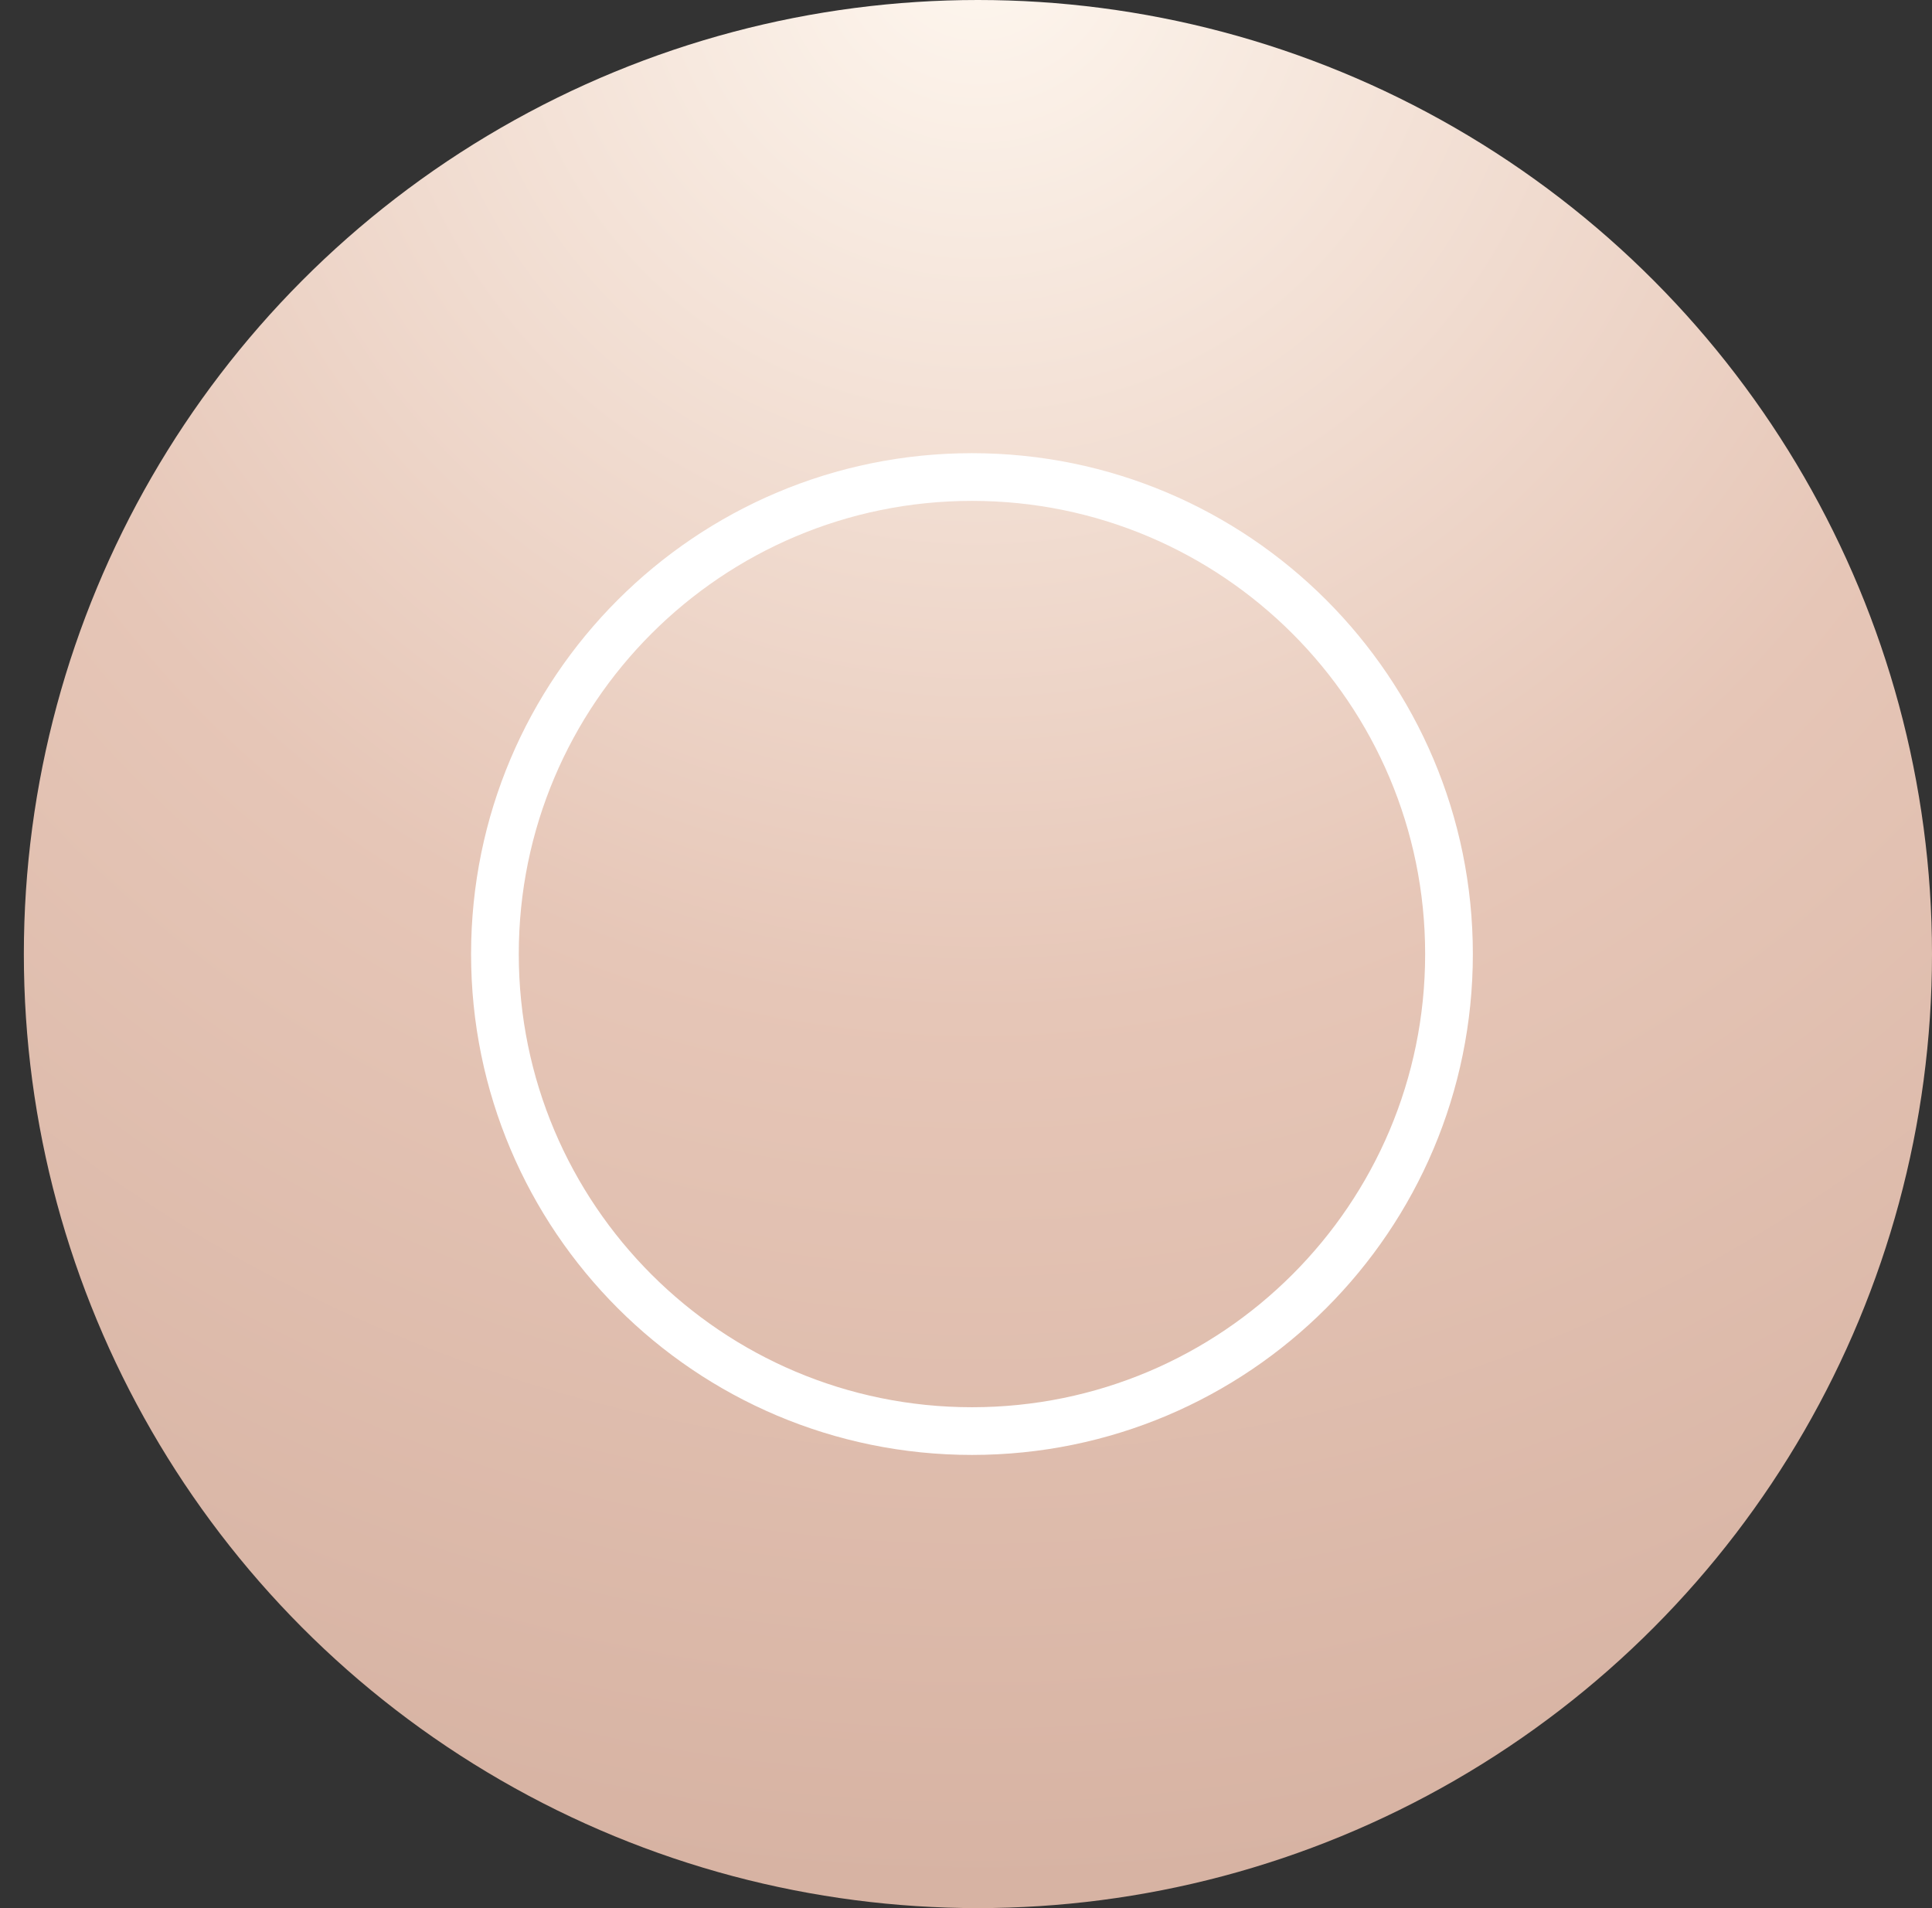
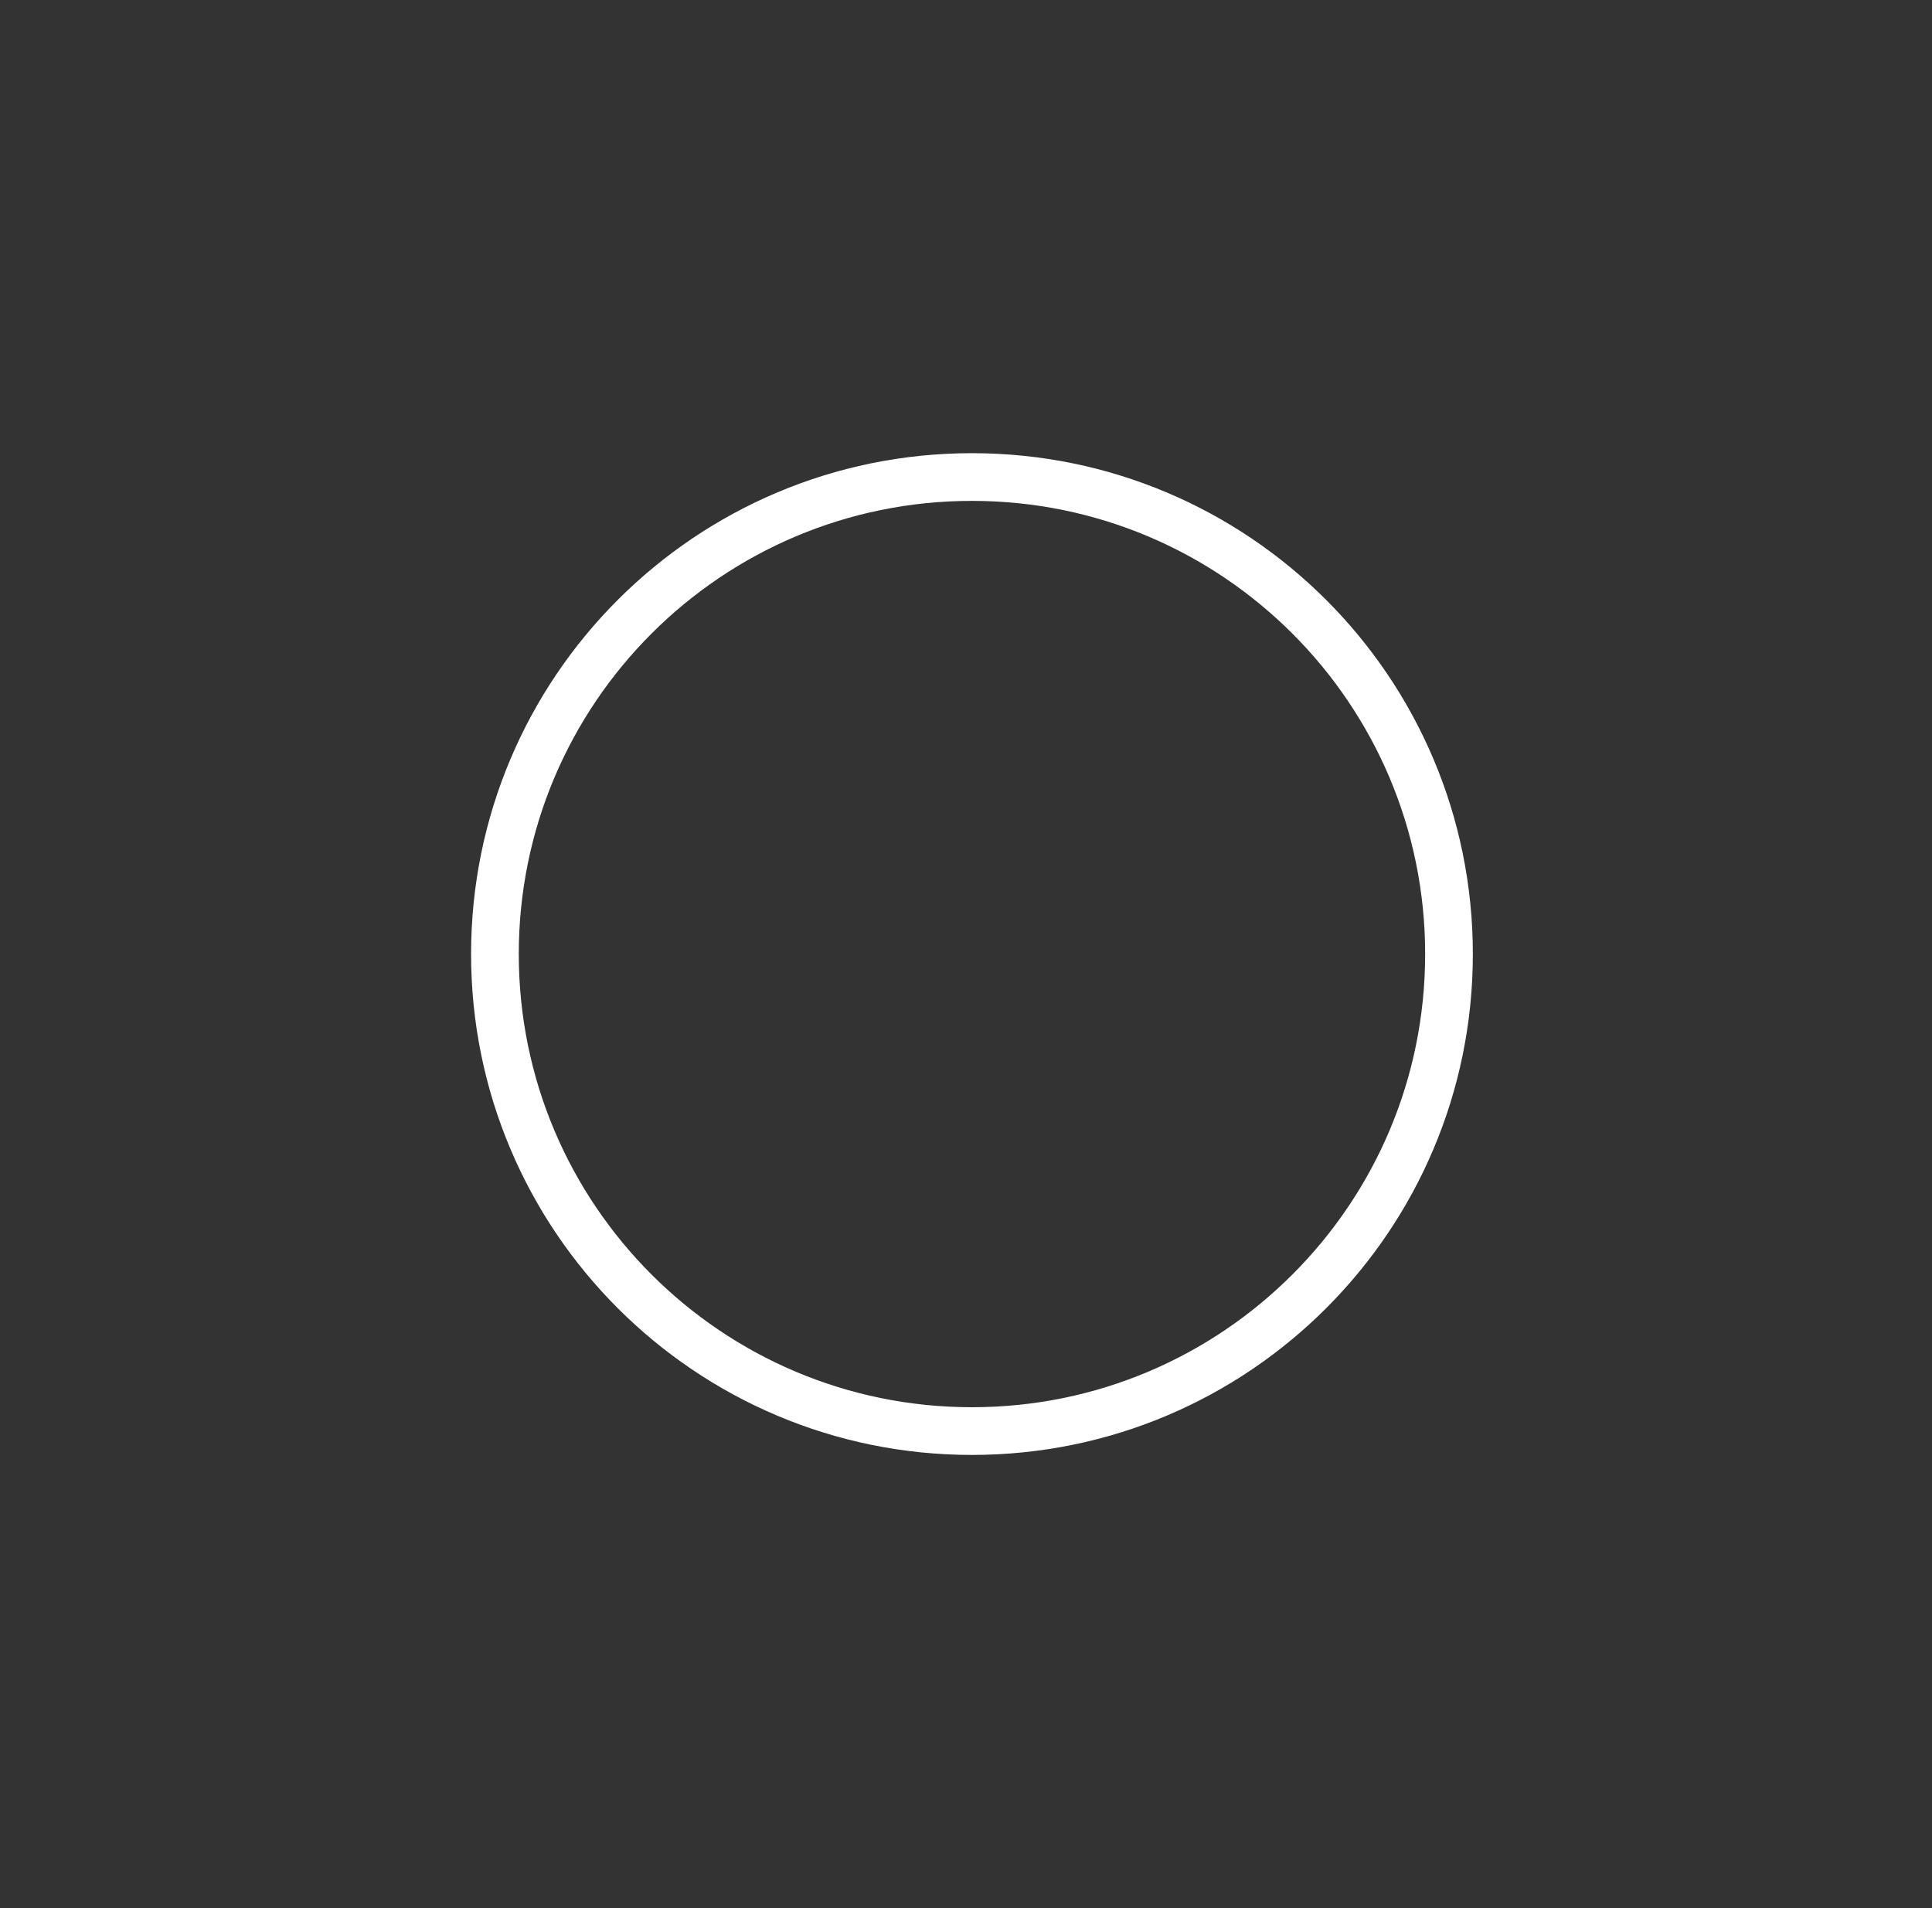
<svg xmlns="http://www.w3.org/2000/svg" width="81" height="80" viewBox="0 0 81 80" fill="none">
  <rect x="0" y="0" width="81" height="80" fill="#333333" stroke="none" />
-   <circle cx="41" cy="40" r="40" fill="url(#paint0_diamond_15_59)" />
  <path d="M60.75 40C60.75 45.523 58.513 50.522 54.892 54.142C51.272 57.763 46.273 60 40.75 60C29.704 60 20.75 51.046 20.75 40C20.75 28.954 29.704 20 40.75 20C51.796 20 60.75 28.954 60.75 40Z" stroke="white" stroke-width="2" />
  <defs>
    <radialGradient id="paint0_diamond_15_59" cx="0" cy="0" r="1" gradientUnits="userSpaceOnUse" gradientTransform="translate(41 -3.256) rotate(90) scale(83.256)">
      <stop stop-color="#FEF7EF" />
      <stop offset="0.55" stop-color="#E6C6B7" />
      <stop offset="1" stop-color="#D7B3A3" />
    </radialGradient>
  </defs>
</svg>